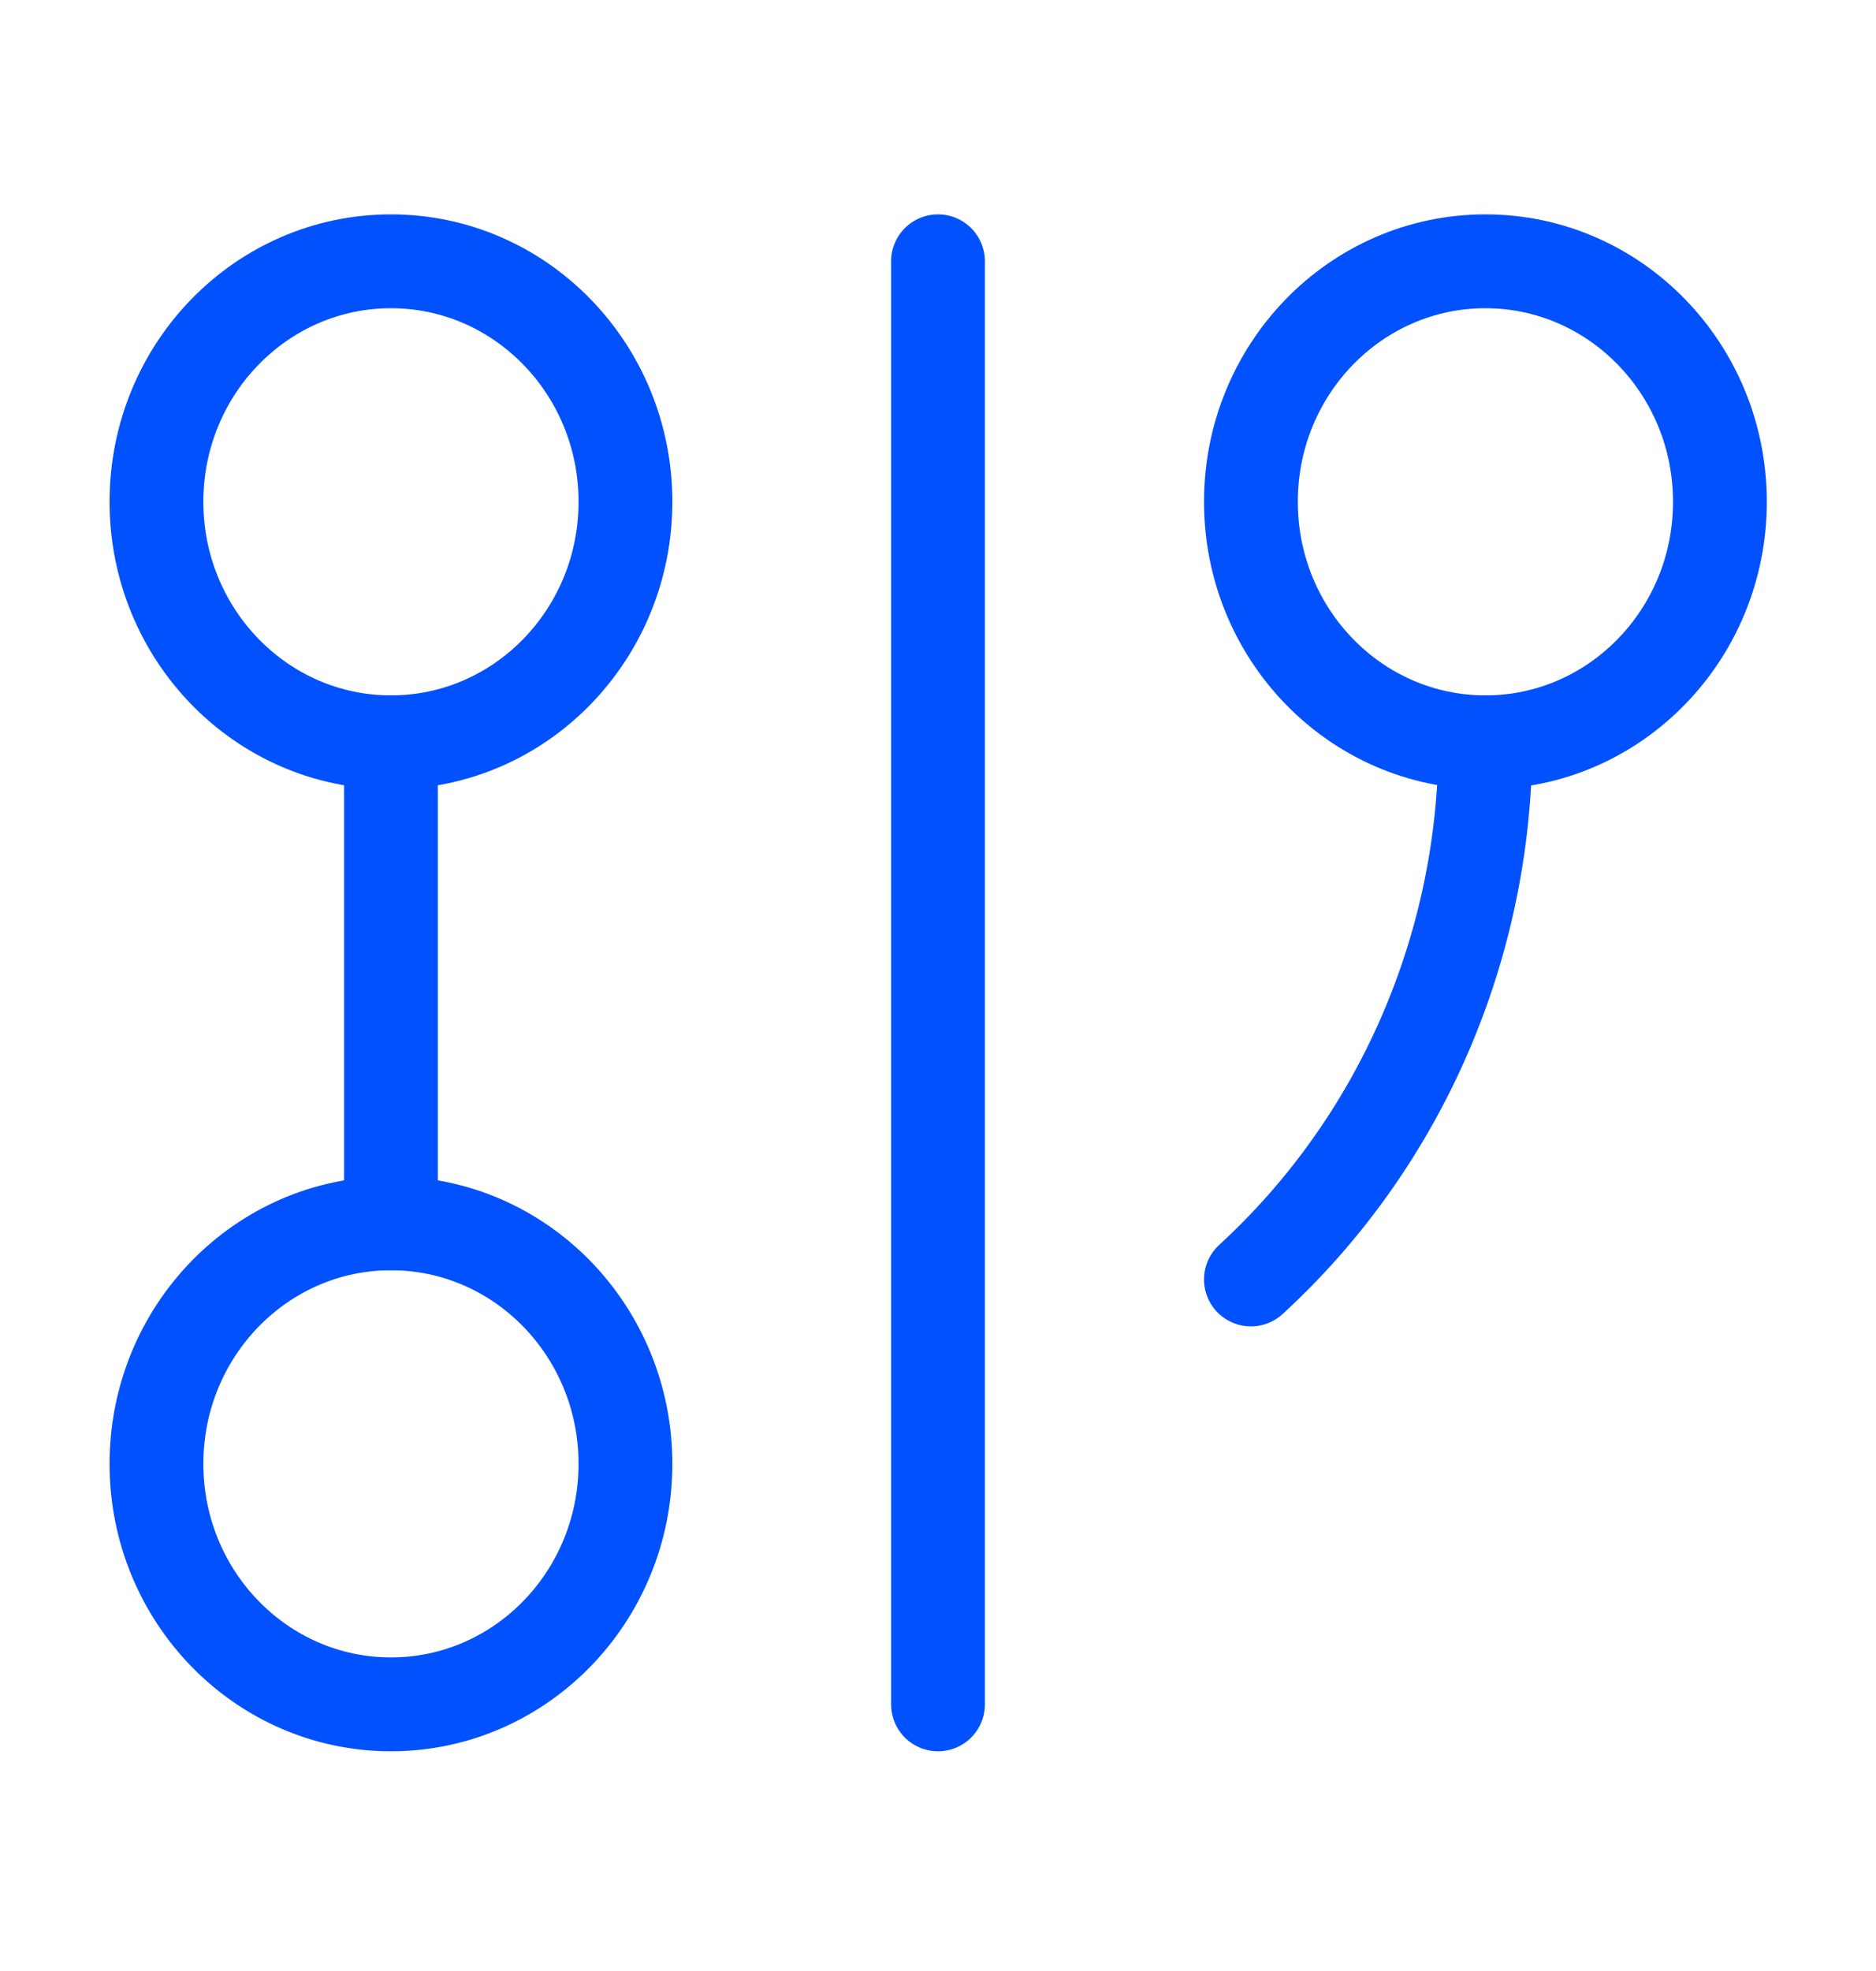
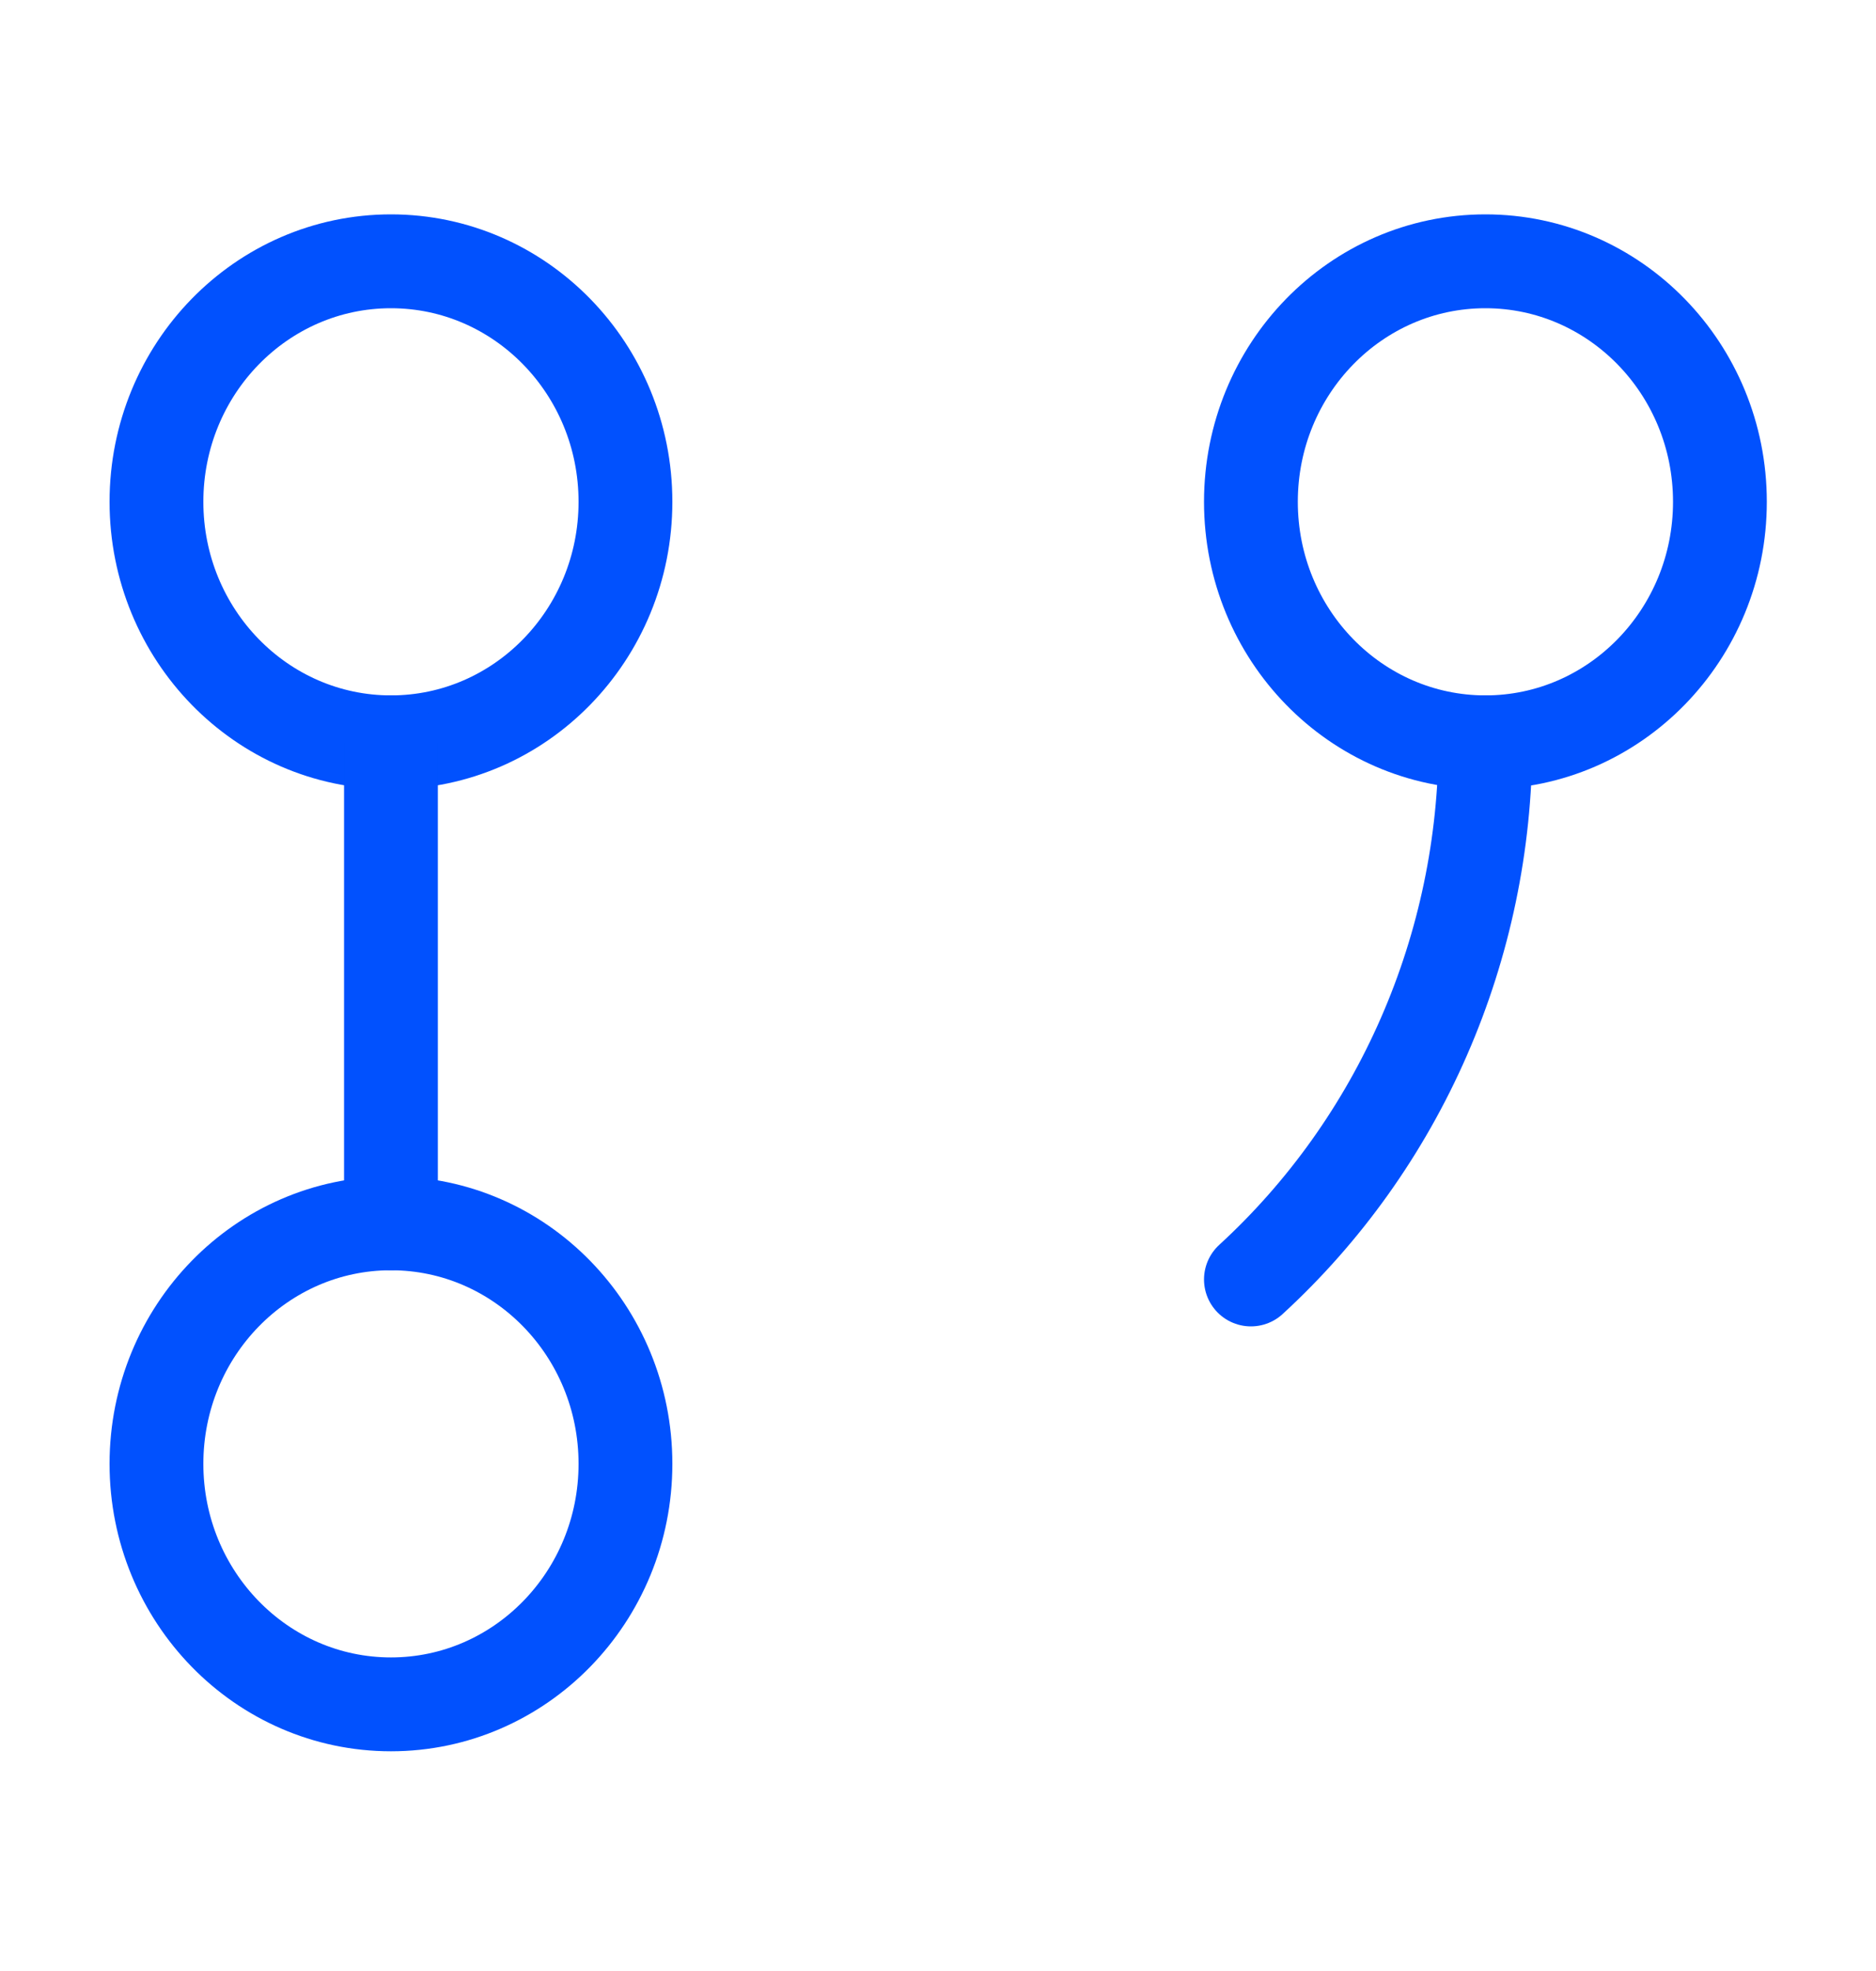
<svg xmlns="http://www.w3.org/2000/svg" width="40" height="42" viewBox="0 0 40 42" fill="none">
  <path d="M8.336 15.818C11.097 15.818 13.336 13.523 13.336 10.693C13.336 7.862 11.097 5.568 8.336 5.568C5.575 5.568 3.336 7.862 3.336 10.693C3.336 13.523 5.575 15.818 8.336 15.818Z" stroke="#0151FE" stroke-width="2" stroke-linecap="round" stroke-linejoin="round" />
  <path d="M8.336 15.818V26.068" stroke="#0151FE" stroke-width="2" stroke-linecap="round" stroke-linejoin="round" />
  <path d="M8.336 36.318C11.097 36.318 13.336 34.023 13.336 31.193C13.336 28.362 11.097 26.068 8.336 26.068C5.575 26.068 3.336 28.362 3.336 31.193C3.336 34.023 5.575 36.318 8.336 36.318Z" stroke="#0151FE" stroke-width="2" stroke-linecap="round" stroke-linejoin="round" />
-   <path d="M20 5.568V36.318" stroke="#0151FE" stroke-width="2" stroke-linecap="round" stroke-linejoin="round" />
  <path d="M31.672 15.818C34.433 15.818 36.672 13.523 36.672 10.693C36.672 7.862 34.433 5.568 31.672 5.568C28.91 5.568 26.672 7.862 26.672 10.693C26.672 13.523 28.91 15.818 31.672 15.818Z" stroke="#0151FE" stroke-width="2" stroke-linecap="round" stroke-linejoin="round" />
  <path d="M26.672 27.264C28.243 25.823 29.501 24.059 30.362 22.087C31.224 20.115 31.67 17.979 31.672 15.818" stroke="#0151FE" stroke-width="2" stroke-linecap="round" stroke-linejoin="round" />
</svg>